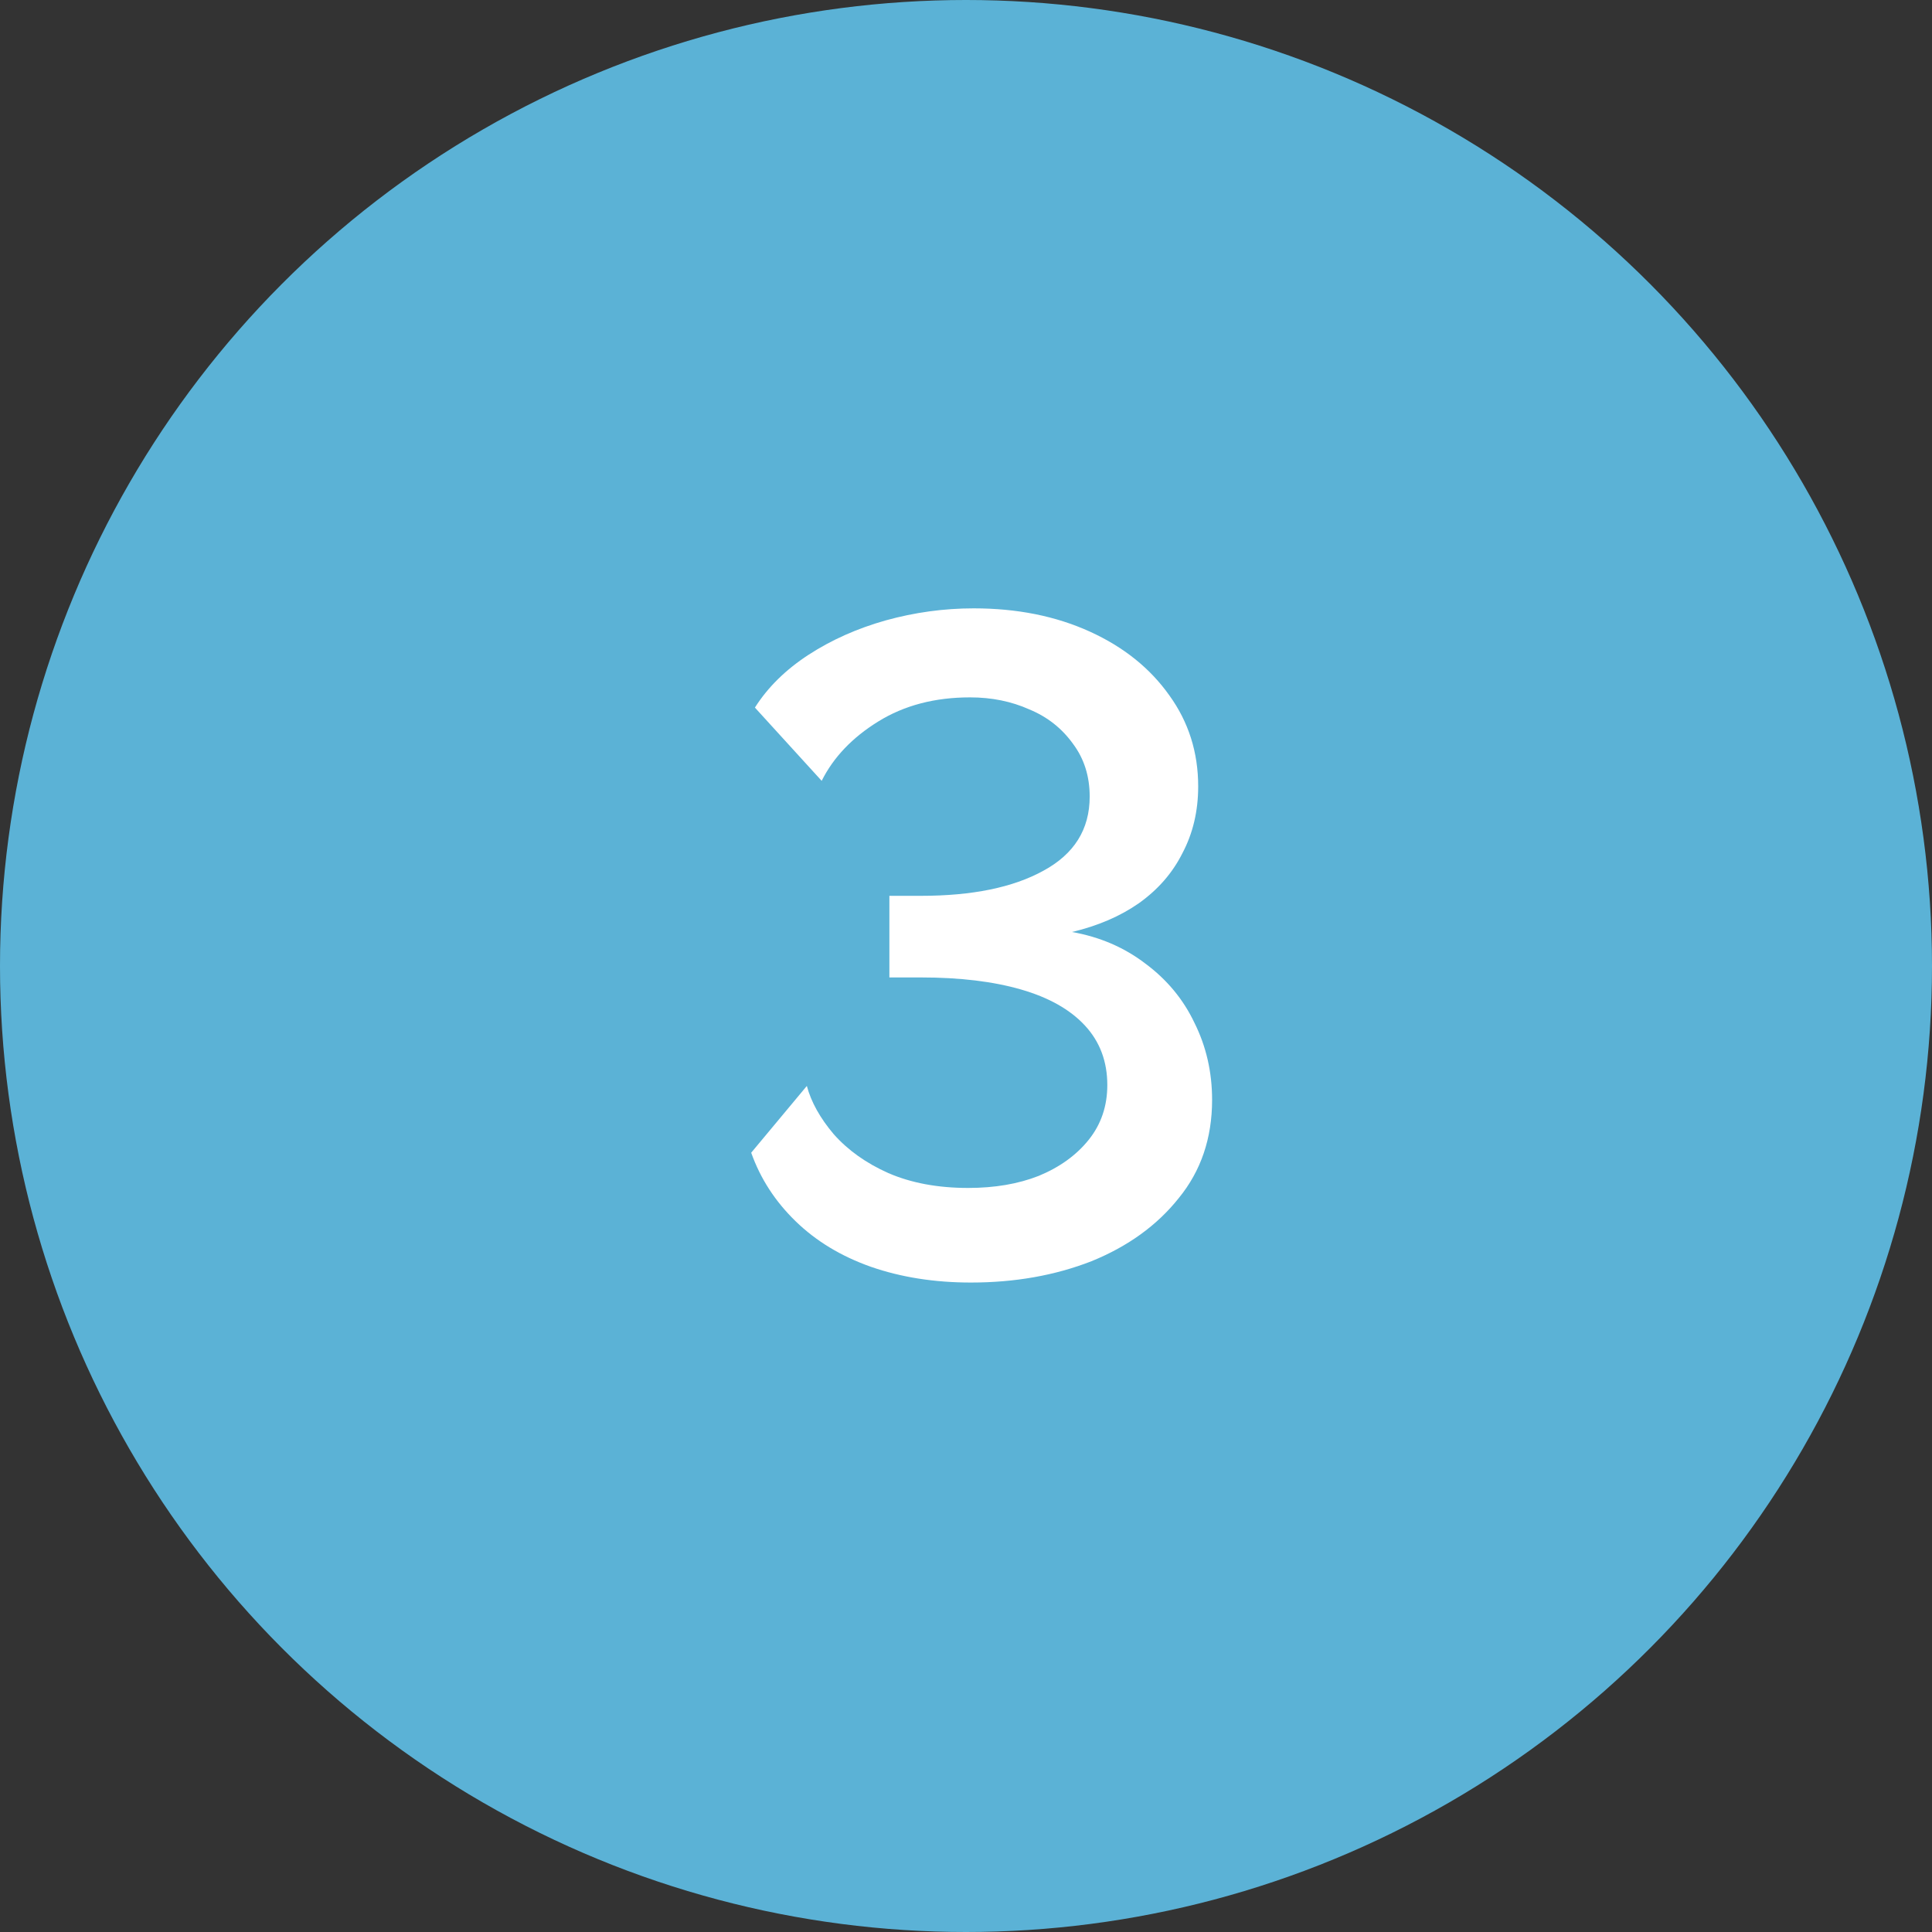
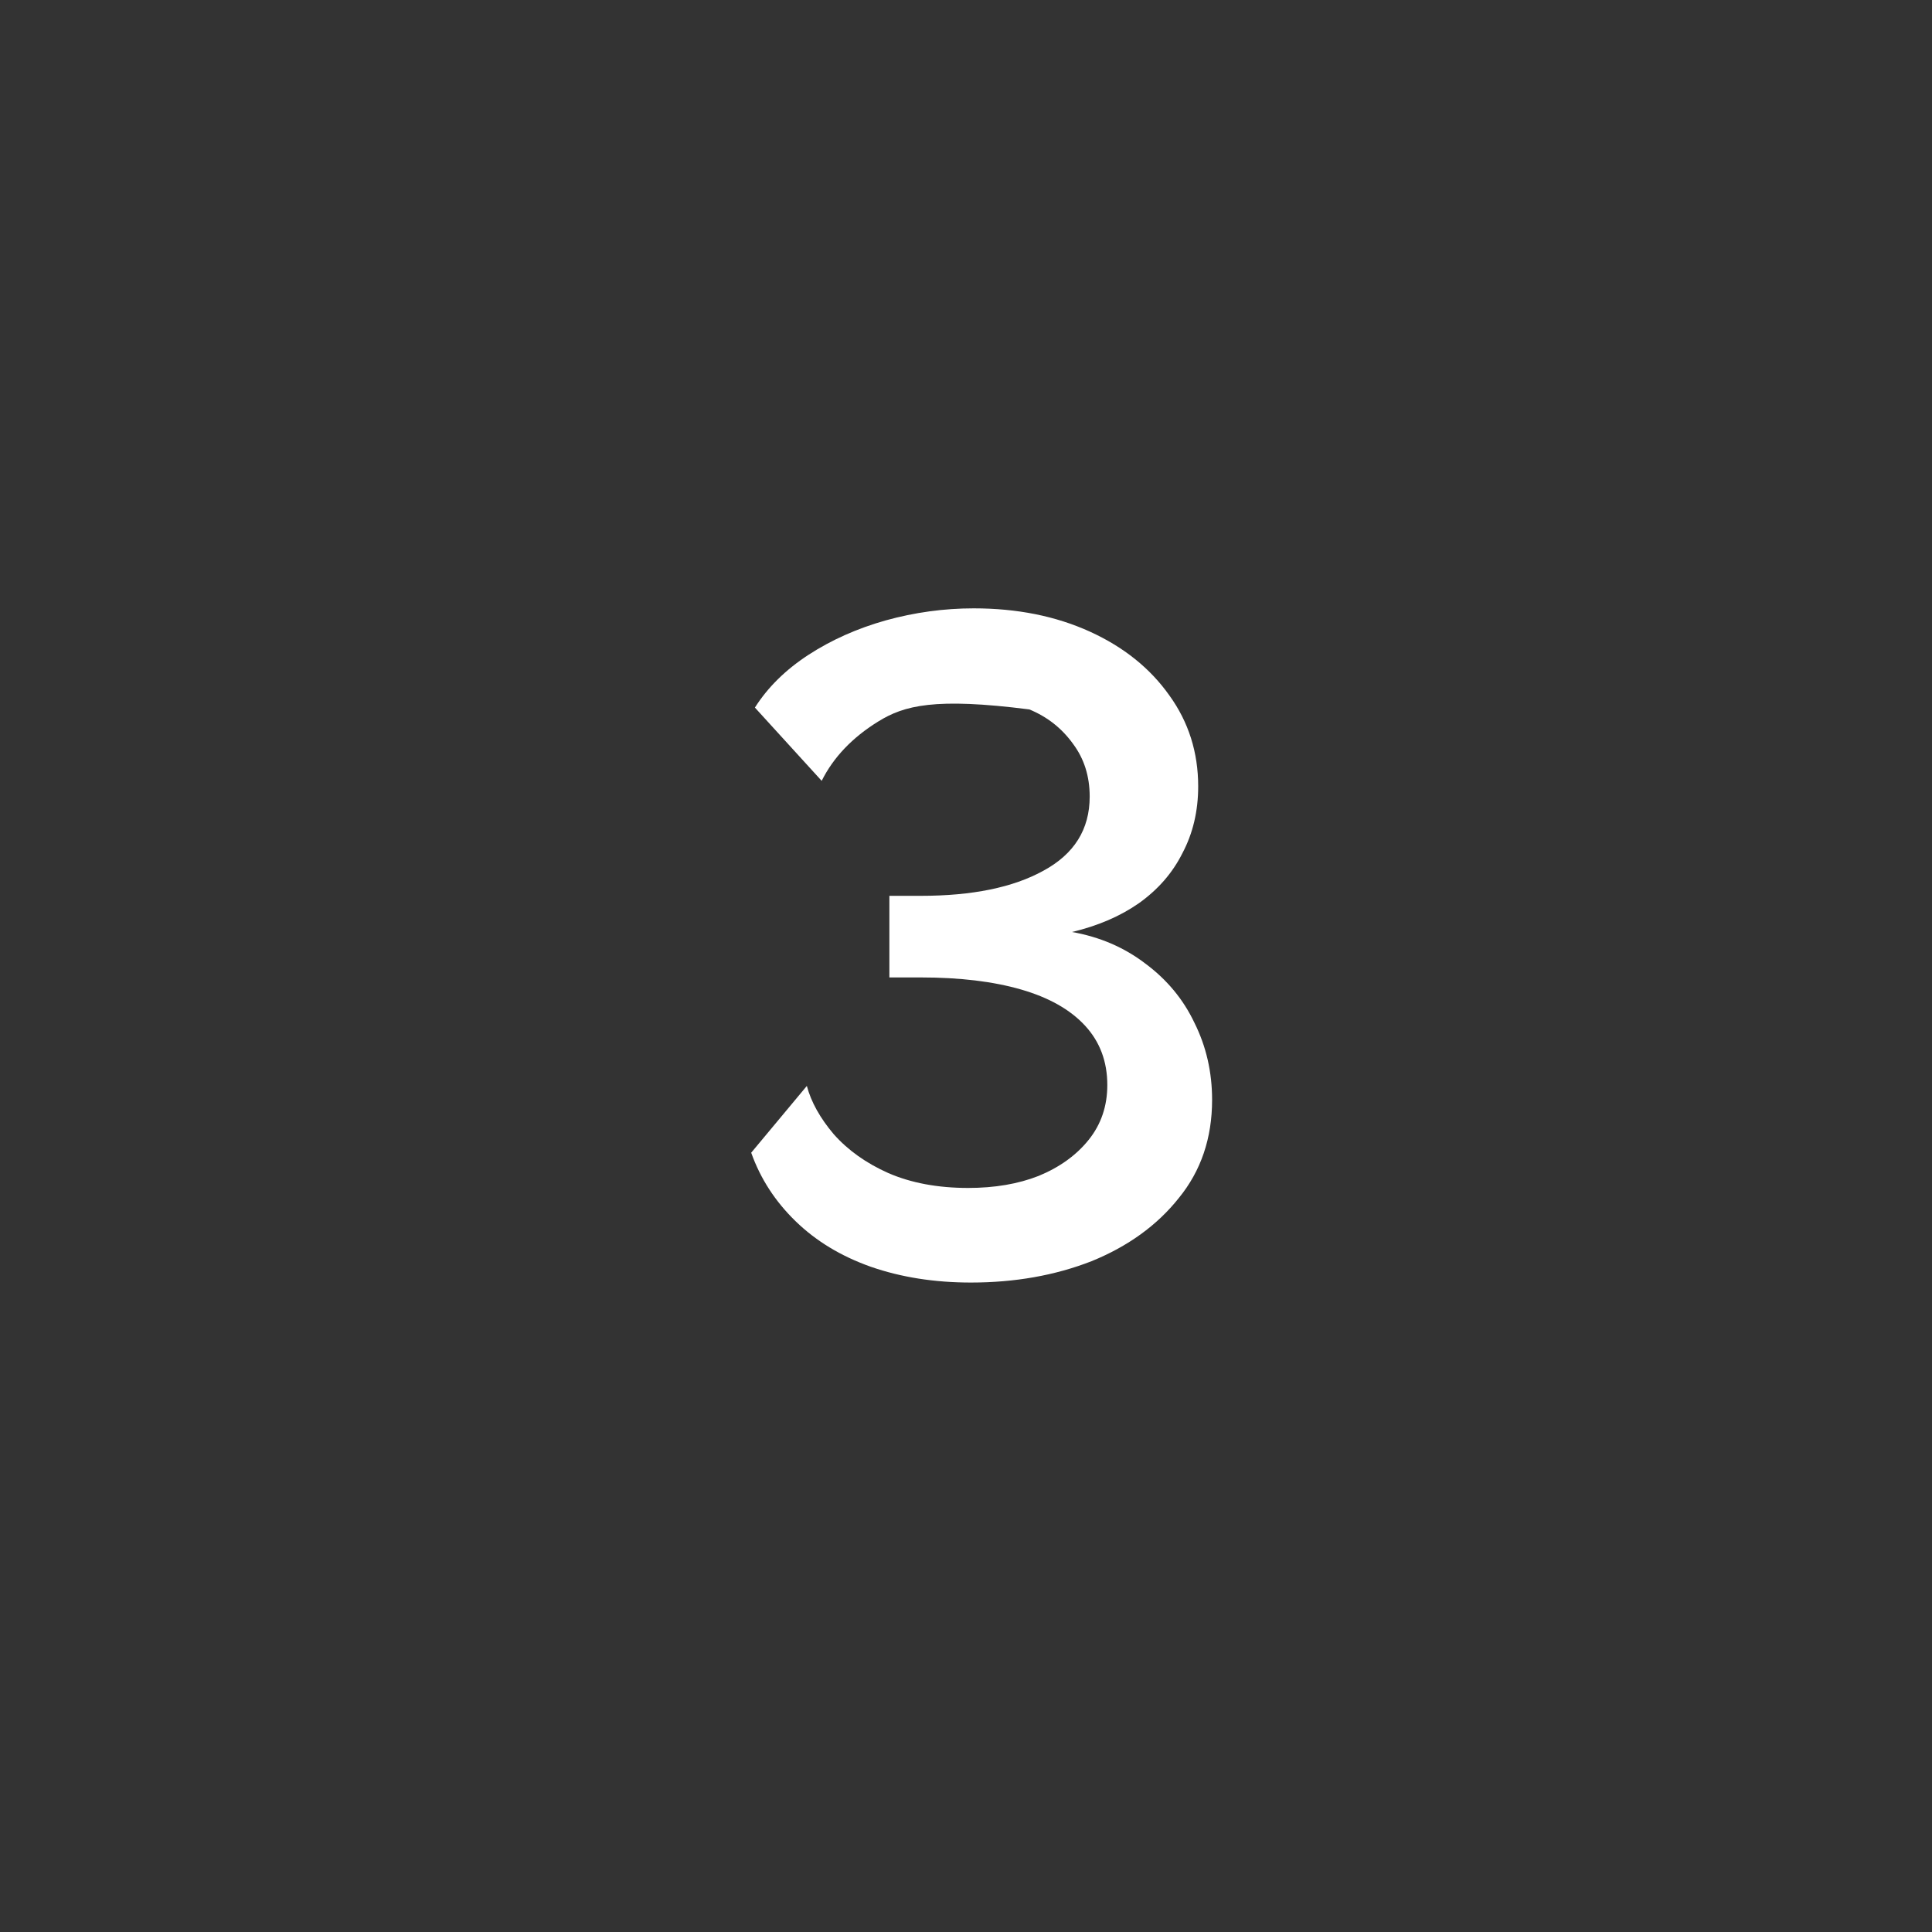
<svg xmlns="http://www.w3.org/2000/svg" width="50" height="50" viewBox="0 0 50 50" fill="none">
  <rect x="0" y="0" width="50" height="50" fill="#333333" stroke="none" />
-   <circle opacity="0.8" cx="25" cy="25" r="25" fill="#65D2FF" />
-   <path d="M25.128 33.192C24.184 33.192 23.32 33.056 22.537 32.784C21.768 32.512 21.12 32.12 20.593 31.608C20.064 31.096 19.68 30.504 19.441 29.832L20.881 28.104C20.992 28.52 21.224 28.936 21.576 29.352C21.945 29.768 22.416 30.104 22.992 30.36C23.584 30.616 24.273 30.744 25.056 30.744C25.744 30.744 26.352 30.64 26.881 30.432C27.424 30.208 27.857 29.896 28.177 29.496C28.497 29.096 28.657 28.624 28.657 28.08C28.657 27.472 28.465 26.96 28.081 26.544C27.697 26.128 27.145 25.816 26.424 25.608C25.704 25.4 24.84 25.296 23.832 25.296L23.017 25.296L23.017 23.184L23.832 23.184C25.16 23.184 26.216 22.968 27 22.536C27.8 22.104 28.201 21.464 28.201 20.616C28.201 20.088 28.056 19.632 27.768 19.248C27.48 18.848 27.105 18.552 26.64 18.36C26.177 18.152 25.665 18.048 25.105 18.048C24.192 18.048 23.401 18.256 22.729 18.672C22.056 19.088 21.569 19.6 21.265 20.208L19.537 18.312C19.872 17.784 20.337 17.328 20.928 16.944C21.52 16.56 22.184 16.264 22.921 16.056C23.672 15.848 24.433 15.744 25.201 15.744C26.32 15.744 27.32 15.944 28.201 16.344C29.081 16.744 29.768 17.296 30.265 18C30.761 18.688 31.009 19.472 31.009 20.352C31.009 20.992 30.872 21.568 30.601 22.08C30.345 22.592 29.968 23.024 29.473 23.376C28.992 23.712 28.416 23.96 27.744 24.12C28.465 24.248 29.096 24.52 29.64 24.936C30.201 25.352 30.625 25.864 30.913 26.472C31.216 27.08 31.369 27.744 31.369 28.464C31.369 29.456 31.081 30.304 30.505 31.008C29.945 31.712 29.192 32.256 28.248 32.64C27.305 33.008 26.265 33.192 25.128 33.192Z" fill="white" />
+   <path d="M25.128 33.192C24.184 33.192 23.32 33.056 22.537 32.784C21.768 32.512 21.12 32.12 20.593 31.608C20.064 31.096 19.68 30.504 19.441 29.832L20.881 28.104C20.992 28.52 21.224 28.936 21.576 29.352C21.945 29.768 22.416 30.104 22.992 30.36C23.584 30.616 24.273 30.744 25.056 30.744C25.744 30.744 26.352 30.64 26.881 30.432C27.424 30.208 27.857 29.896 28.177 29.496C28.497 29.096 28.657 28.624 28.657 28.08C28.657 27.472 28.465 26.96 28.081 26.544C27.697 26.128 27.145 25.816 26.424 25.608C25.704 25.4 24.84 25.296 23.832 25.296L23.017 25.296L23.017 23.184L23.832 23.184C25.16 23.184 26.216 22.968 27 22.536C27.8 22.104 28.201 21.464 28.201 20.616C28.201 20.088 28.056 19.632 27.768 19.248C27.48 18.848 27.105 18.552 26.64 18.36C24.192 18.048 23.401 18.256 22.729 18.672C22.056 19.088 21.569 19.6 21.265 20.208L19.537 18.312C19.872 17.784 20.337 17.328 20.928 16.944C21.52 16.56 22.184 16.264 22.921 16.056C23.672 15.848 24.433 15.744 25.201 15.744C26.32 15.744 27.32 15.944 28.201 16.344C29.081 16.744 29.768 17.296 30.265 18C30.761 18.688 31.009 19.472 31.009 20.352C31.009 20.992 30.872 21.568 30.601 22.08C30.345 22.592 29.968 23.024 29.473 23.376C28.992 23.712 28.416 23.96 27.744 24.12C28.465 24.248 29.096 24.52 29.64 24.936C30.201 25.352 30.625 25.864 30.913 26.472C31.216 27.08 31.369 27.744 31.369 28.464C31.369 29.456 31.081 30.304 30.505 31.008C29.945 31.712 29.192 32.256 28.248 32.64C27.305 33.008 26.265 33.192 25.128 33.192Z" fill="white" />
</svg>